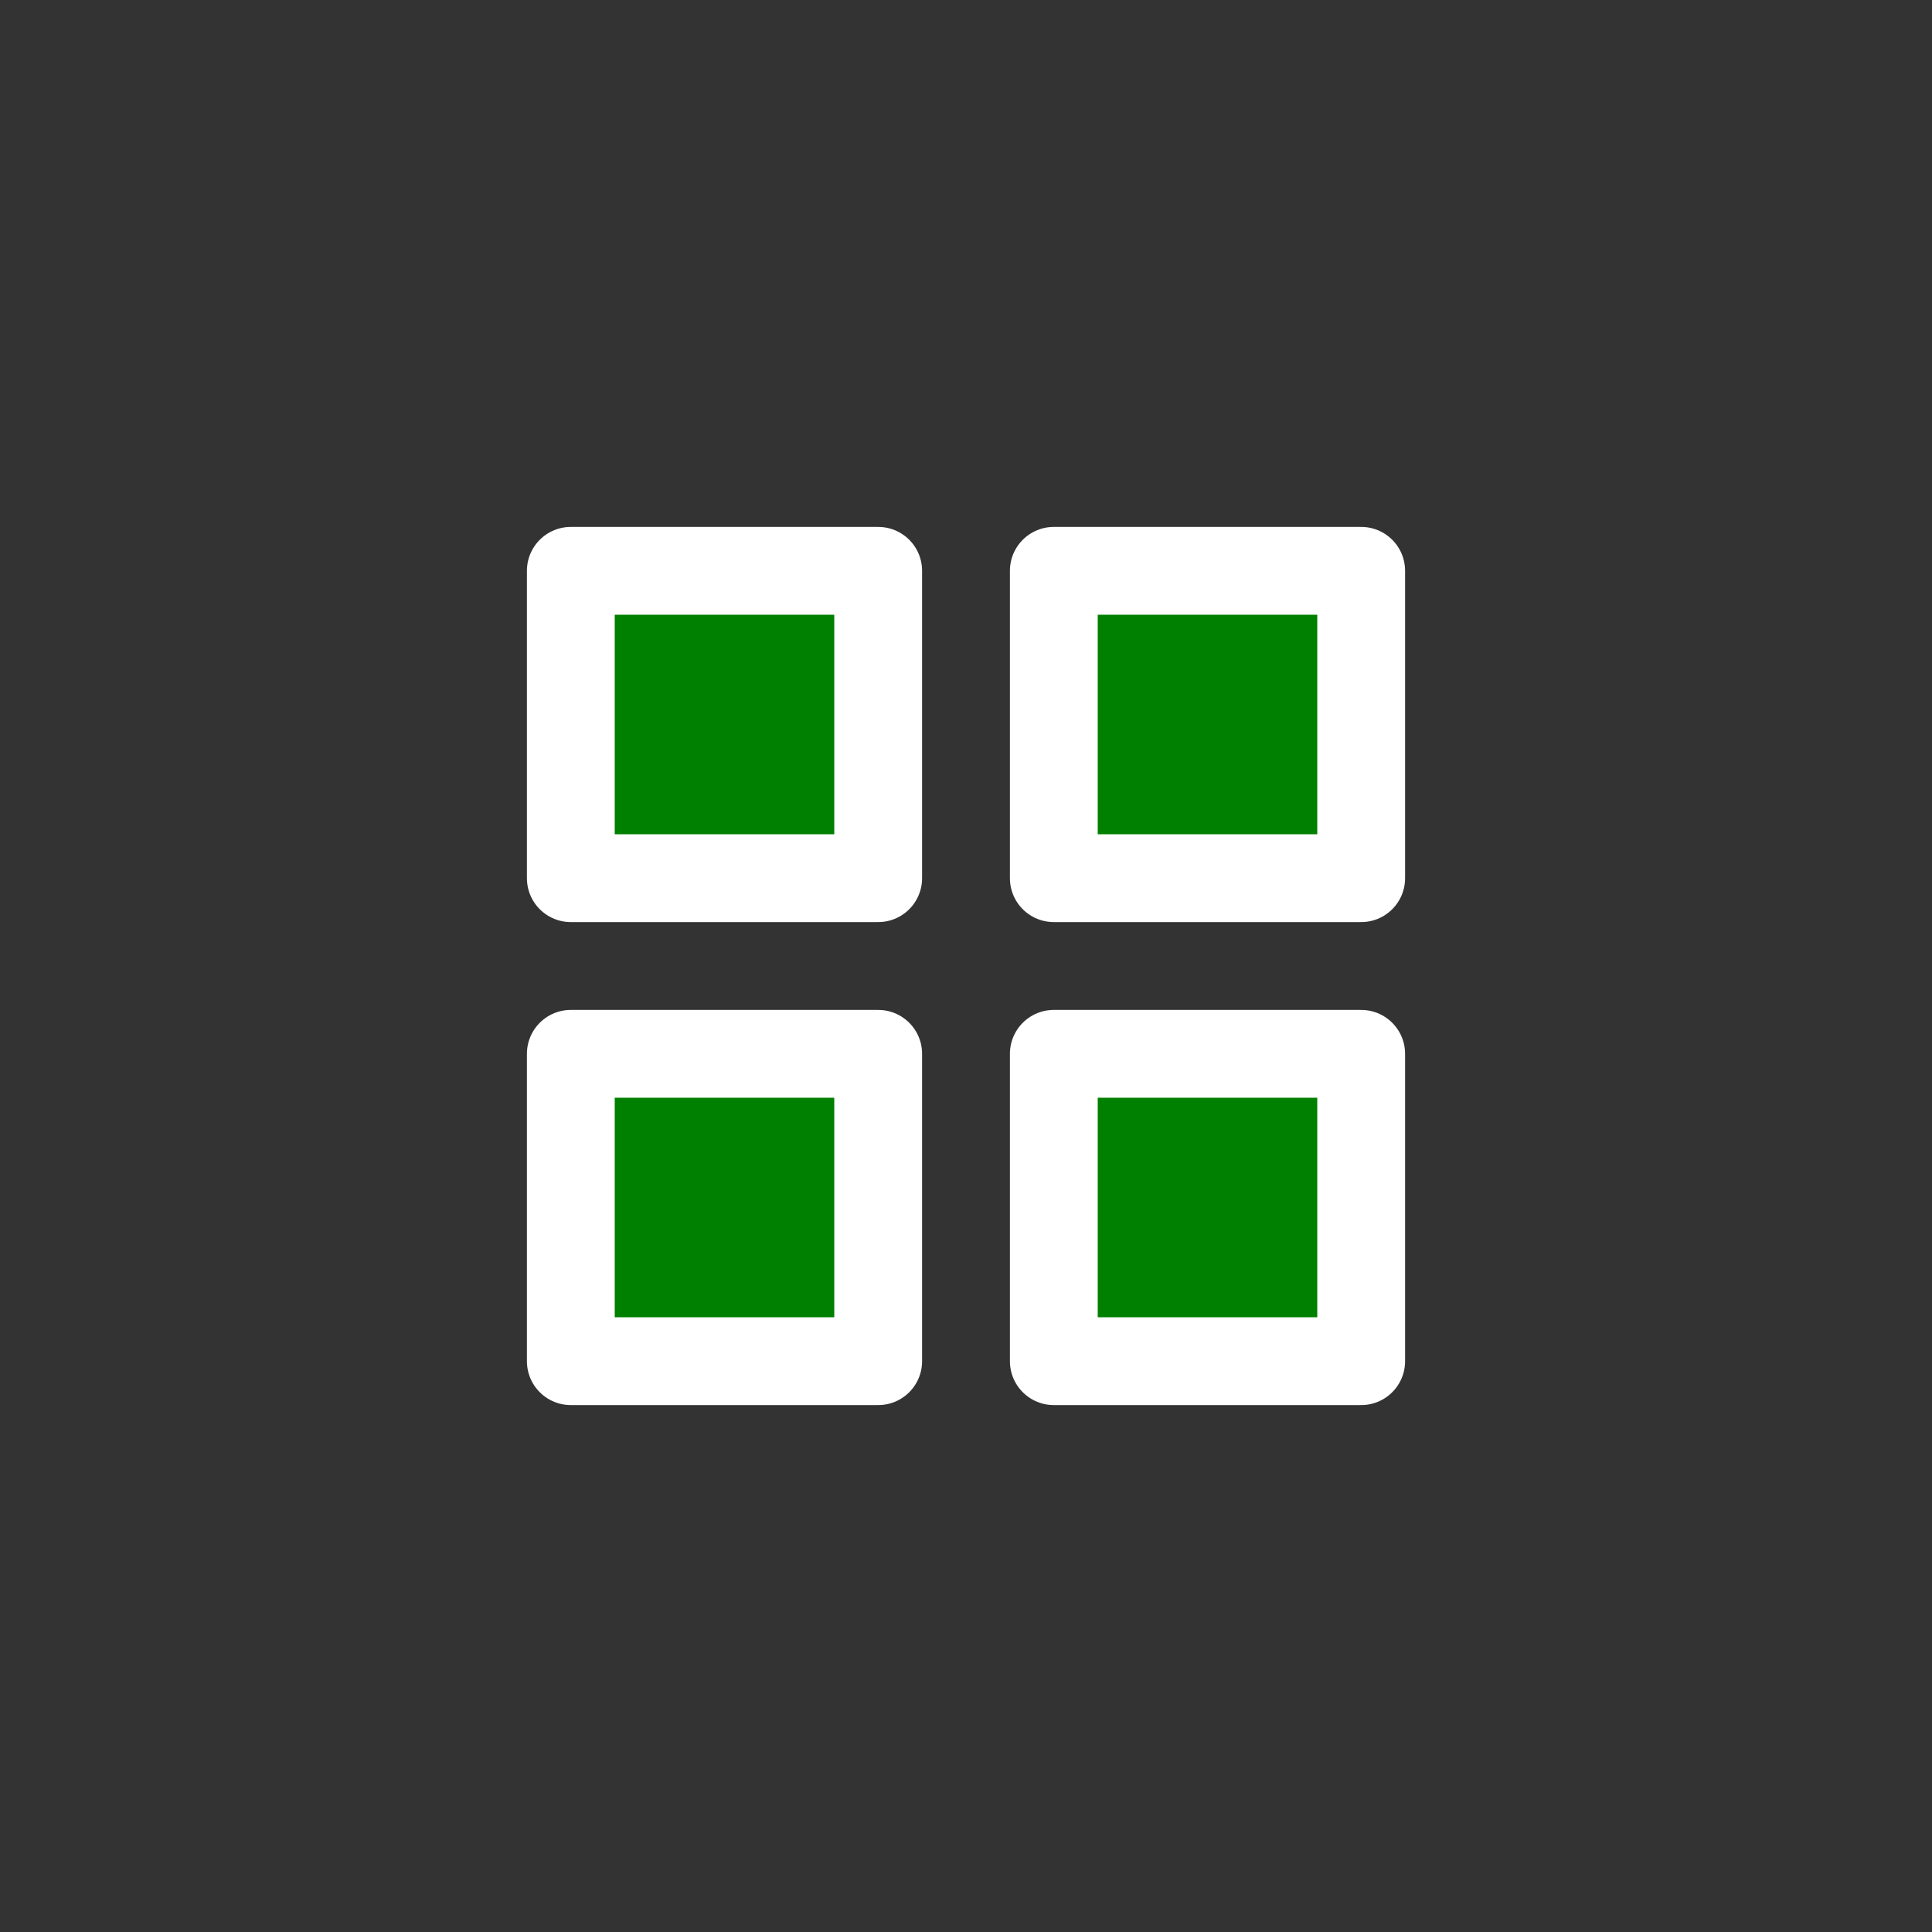
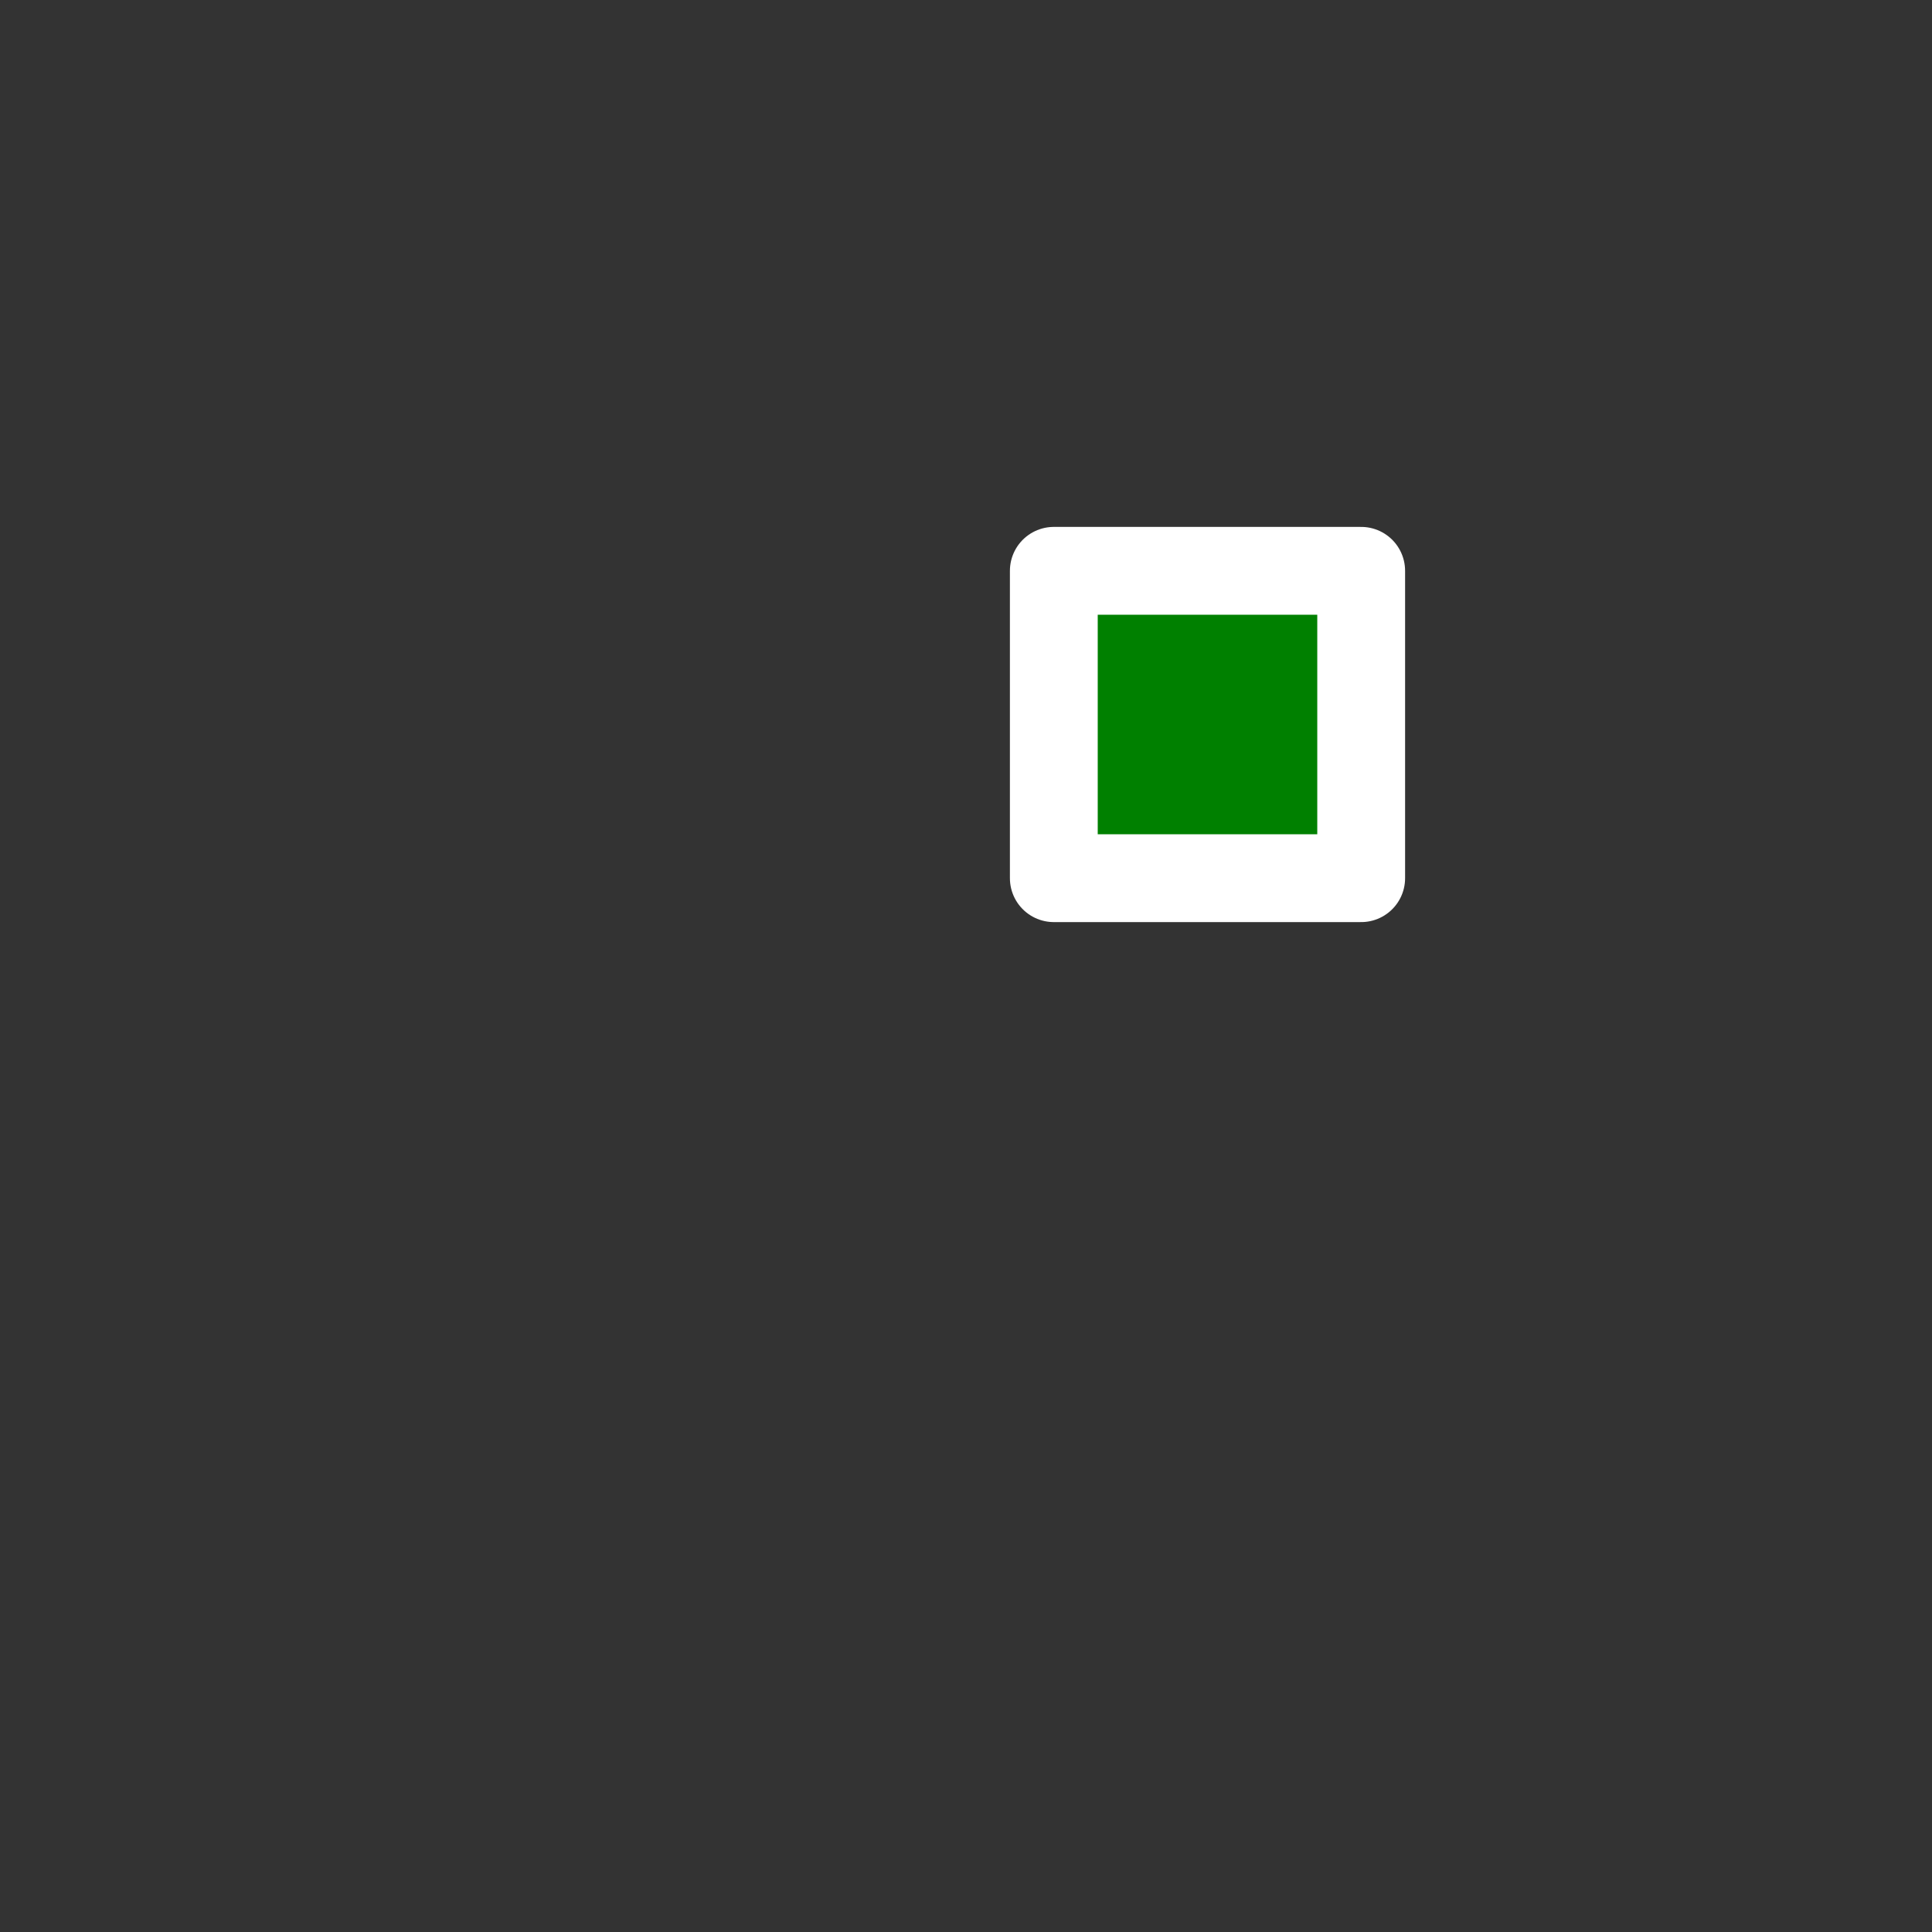
<svg xmlns="http://www.w3.org/2000/svg" width="44" height="44" viewBox="0 0 44 44" fill="green">
  <rect x="0" y="0" width="44" height="44" fill="#333333" stroke="none" />
-   <path d="M20 13H13V20H20V13Z" stroke="white" stroke-width="2" stroke-linecap="round" stroke-linejoin="round" />
  <path d="M31 13H24V20H31V13Z" stroke="white" stroke-width="2" stroke-linecap="round" stroke-linejoin="round" />
-   <path d="M31 24H24V31H31V24Z" stroke="white" stroke-width="2" stroke-linecap="round" stroke-linejoin="round" />
-   <path d="M20 24H13V31H20V24Z" stroke="white" stroke-width="2" stroke-linecap="round" stroke-linejoin="round" />
</svg>